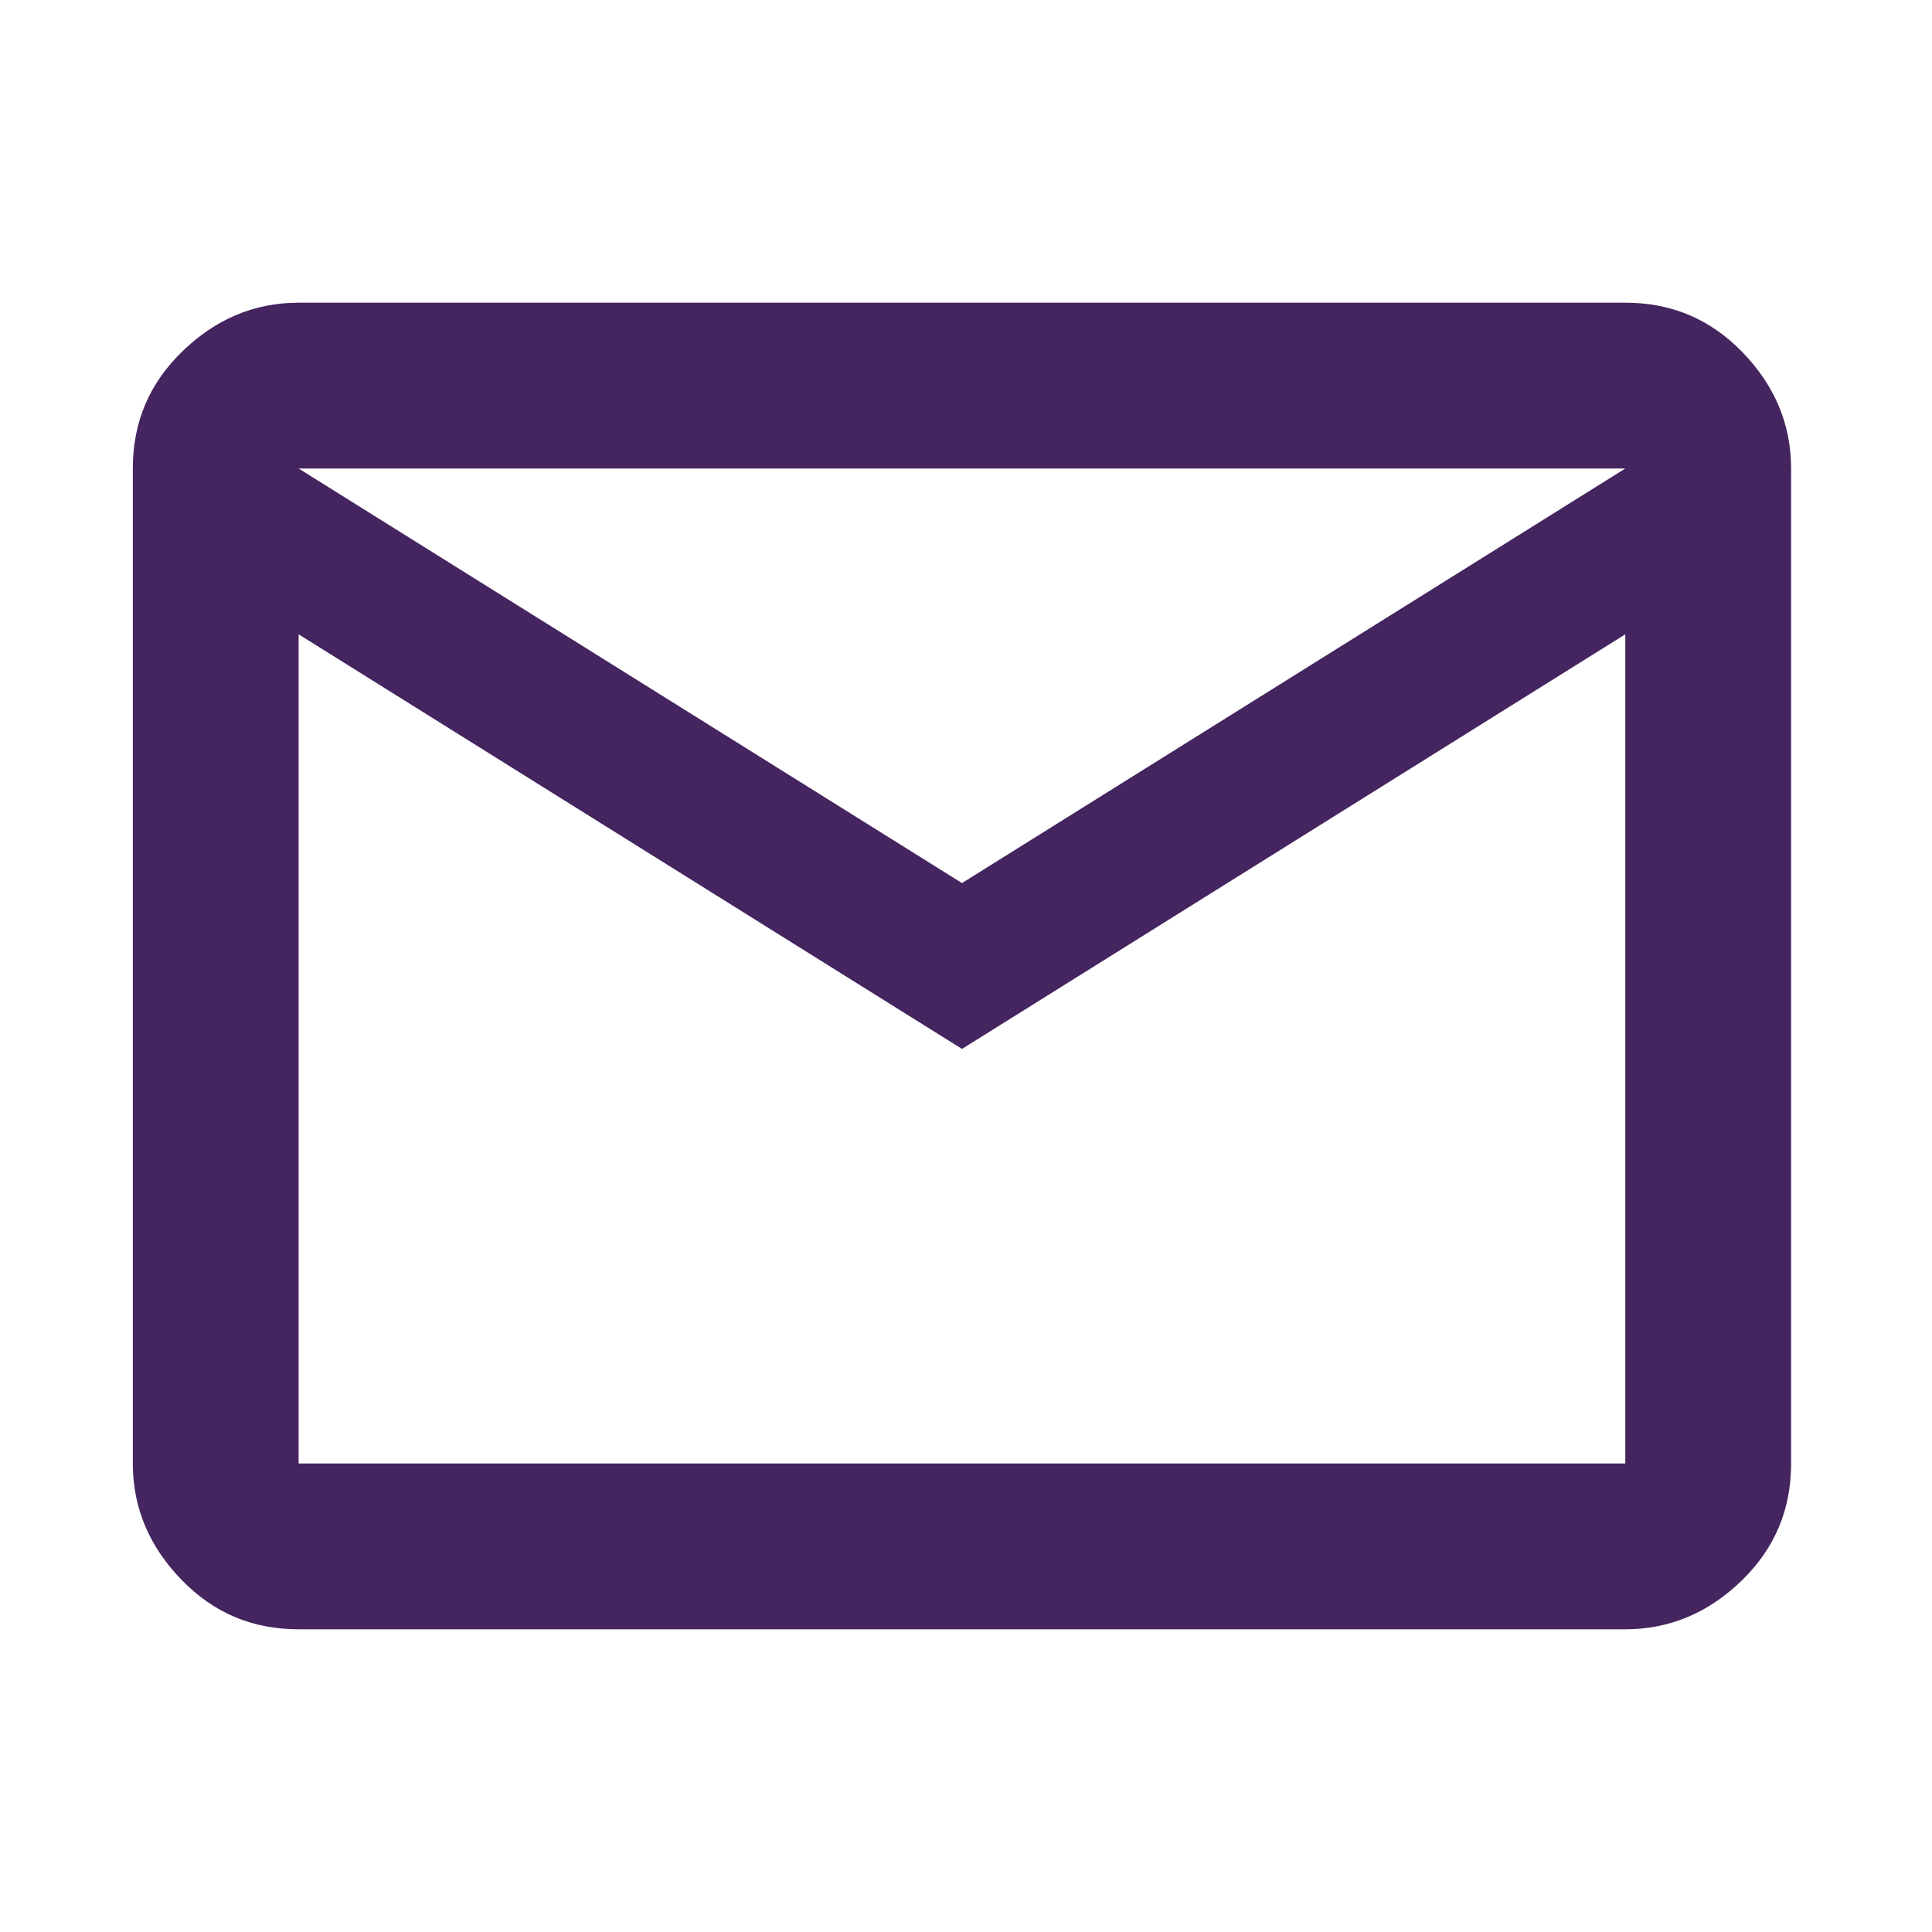
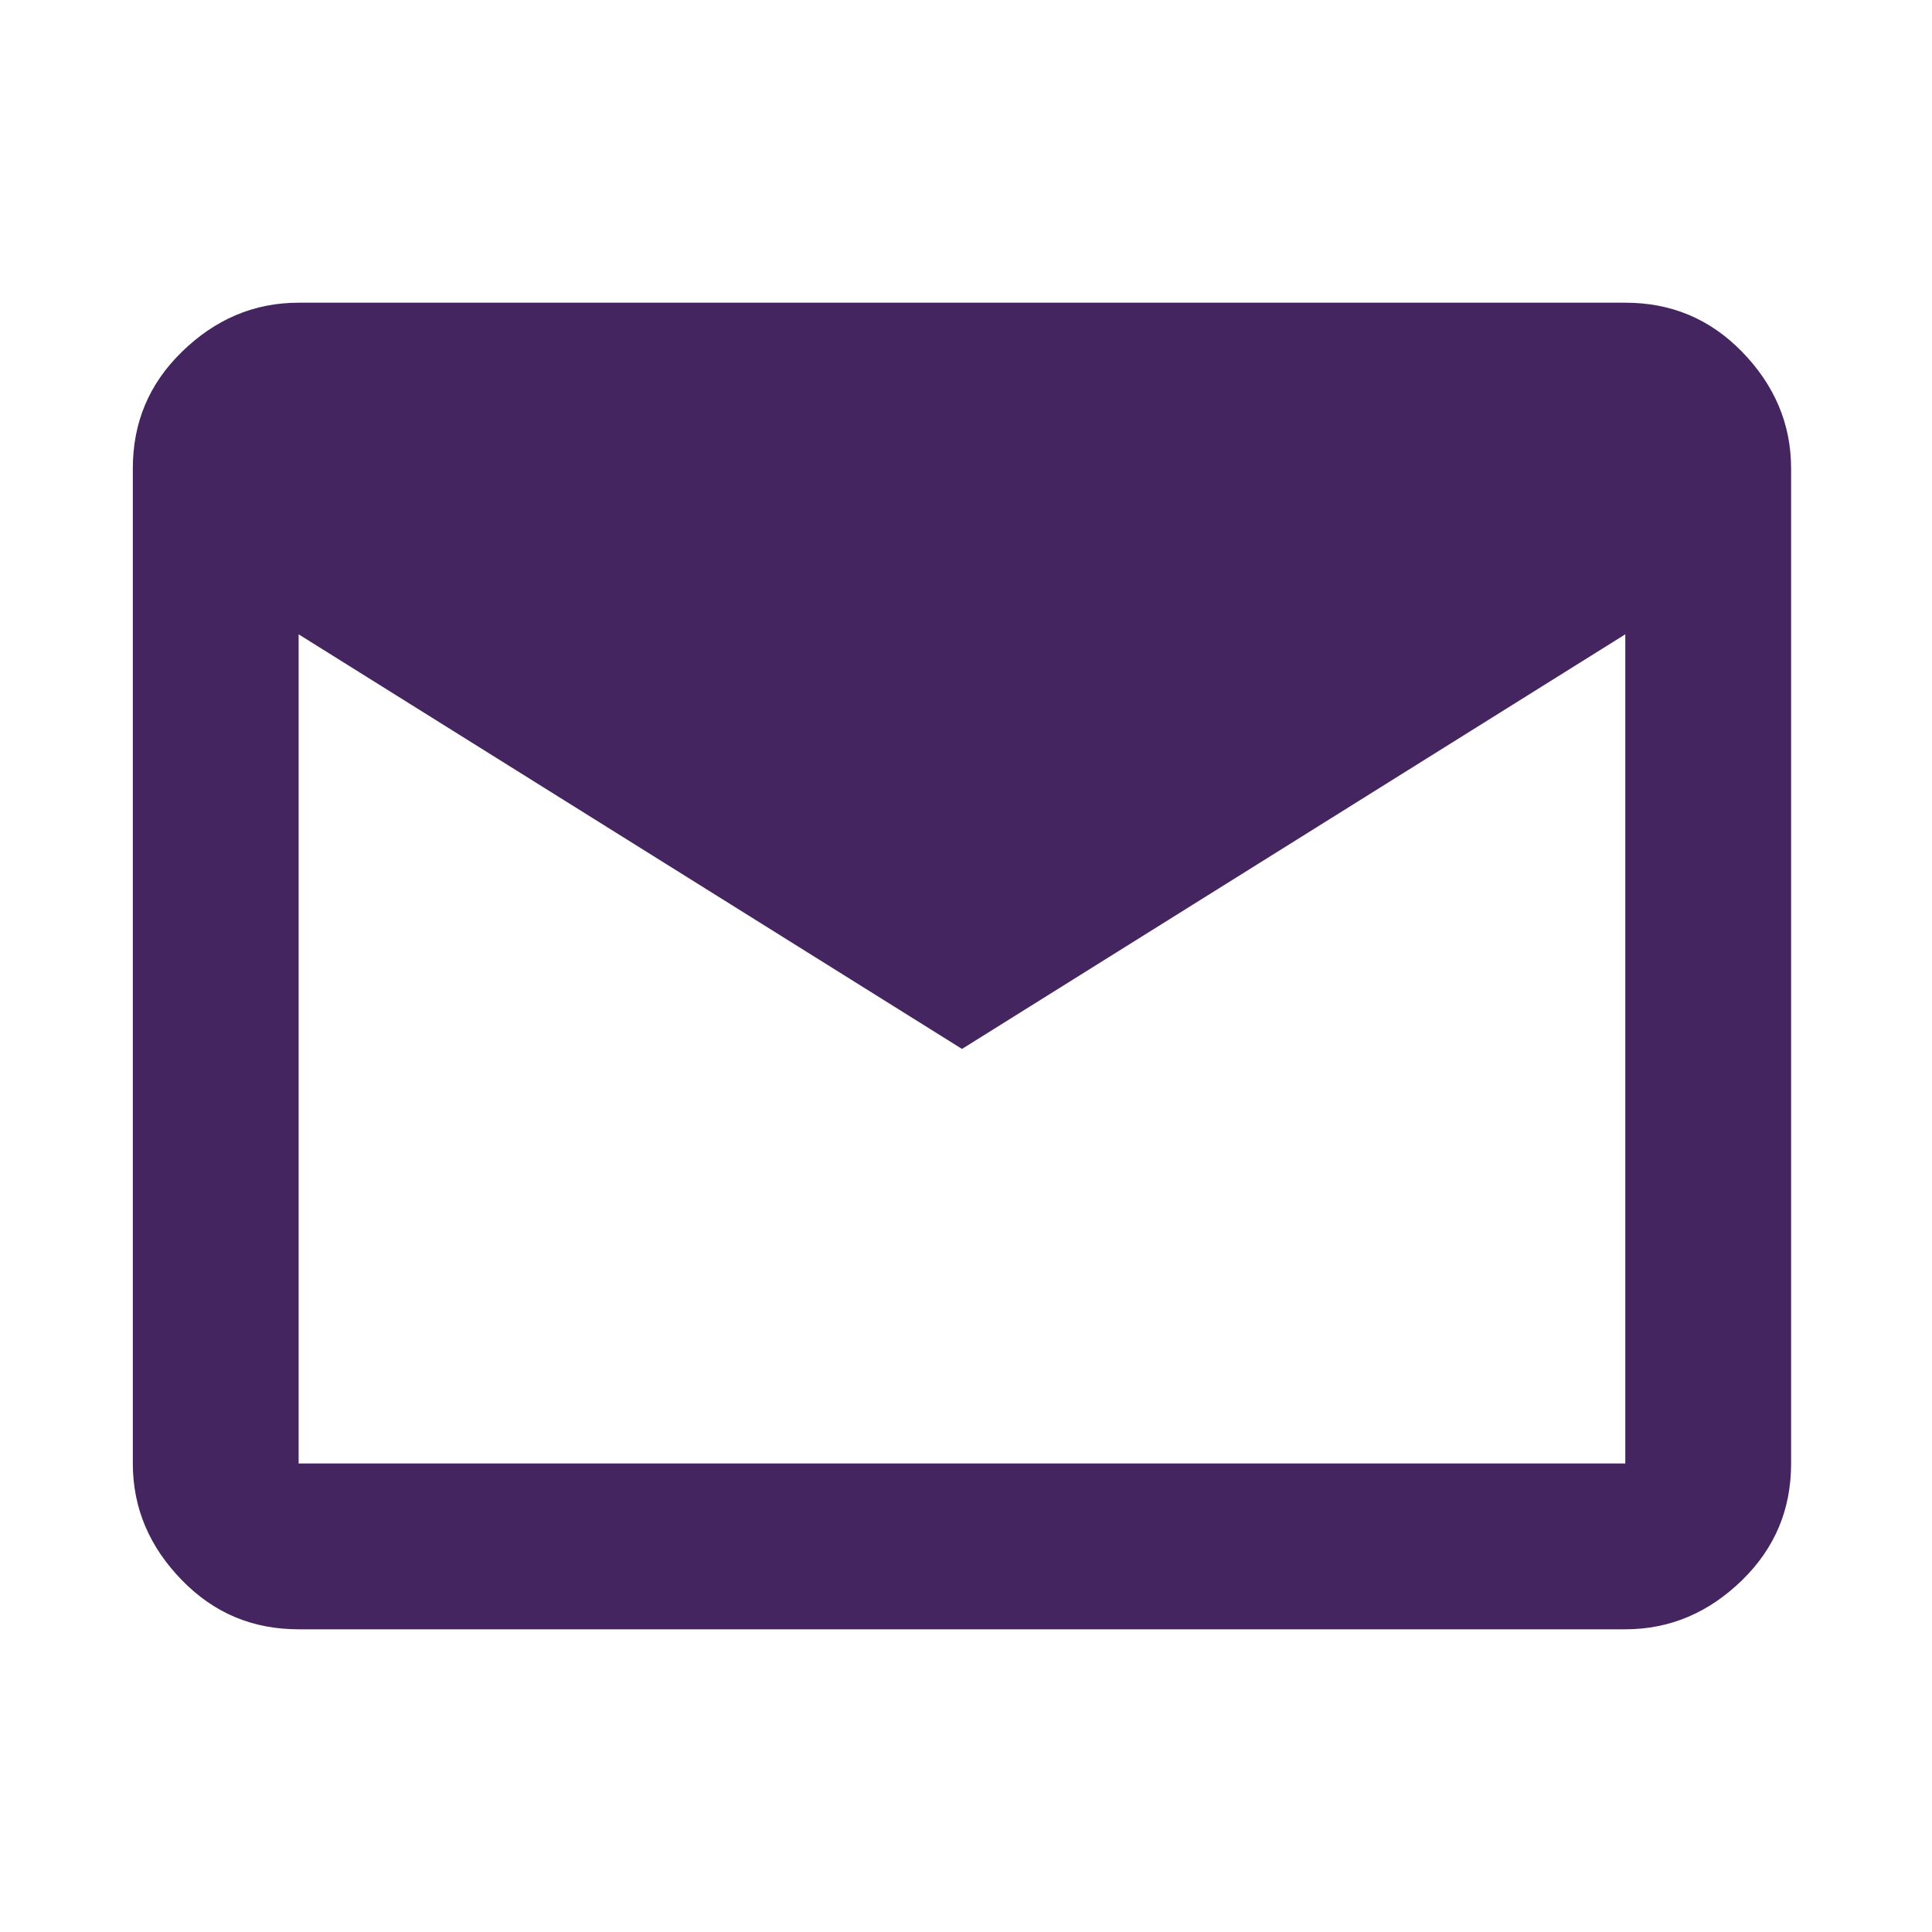
<svg xmlns="http://www.w3.org/2000/svg" width="28" height="28" viewBox="0 0 28 28" fill="none">
-   <path d="M4.328 23.613C3.663 23.613 3.103 23.38 2.637 22.902C2.17 22.423 1.925 21.863 1.925 21.21V6.79C1.925 6.125 2.158 5.565 2.637 5.098C3.115 4.632 3.675 4.387 4.328 4.387H23.555C24.22 4.387 24.78 4.62 25.247 5.098C25.713 5.577 25.958 6.137 25.958 6.79V21.21C25.958 21.875 25.725 22.435 25.247 22.902C24.768 23.368 24.208 23.613 23.555 23.613H4.328ZM13.942 15.202L4.328 9.193V21.21H23.555V9.193L13.942 15.202ZM13.942 12.798L23.555 6.79H4.328L13.942 12.798ZM4.328 9.193V6.79V21.21V9.193Z" fill="#452560" />
+   <path d="M4.328 23.613C3.663 23.613 3.103 23.38 2.637 22.902C2.17 22.423 1.925 21.863 1.925 21.21V6.79C1.925 6.125 2.158 5.565 2.637 5.098C3.115 4.632 3.675 4.387 4.328 4.387H23.555C24.22 4.387 24.78 4.62 25.247 5.098C25.713 5.577 25.958 6.137 25.958 6.79V21.21C25.958 21.875 25.725 22.435 25.247 22.902C24.768 23.368 24.208 23.613 23.555 23.613H4.328ZM13.942 15.202L4.328 9.193V21.21H23.555V9.193L13.942 15.202ZM13.942 12.798H4.328L13.942 12.798ZM4.328 9.193V6.79V21.21V9.193Z" fill="#452560" />
</svg>